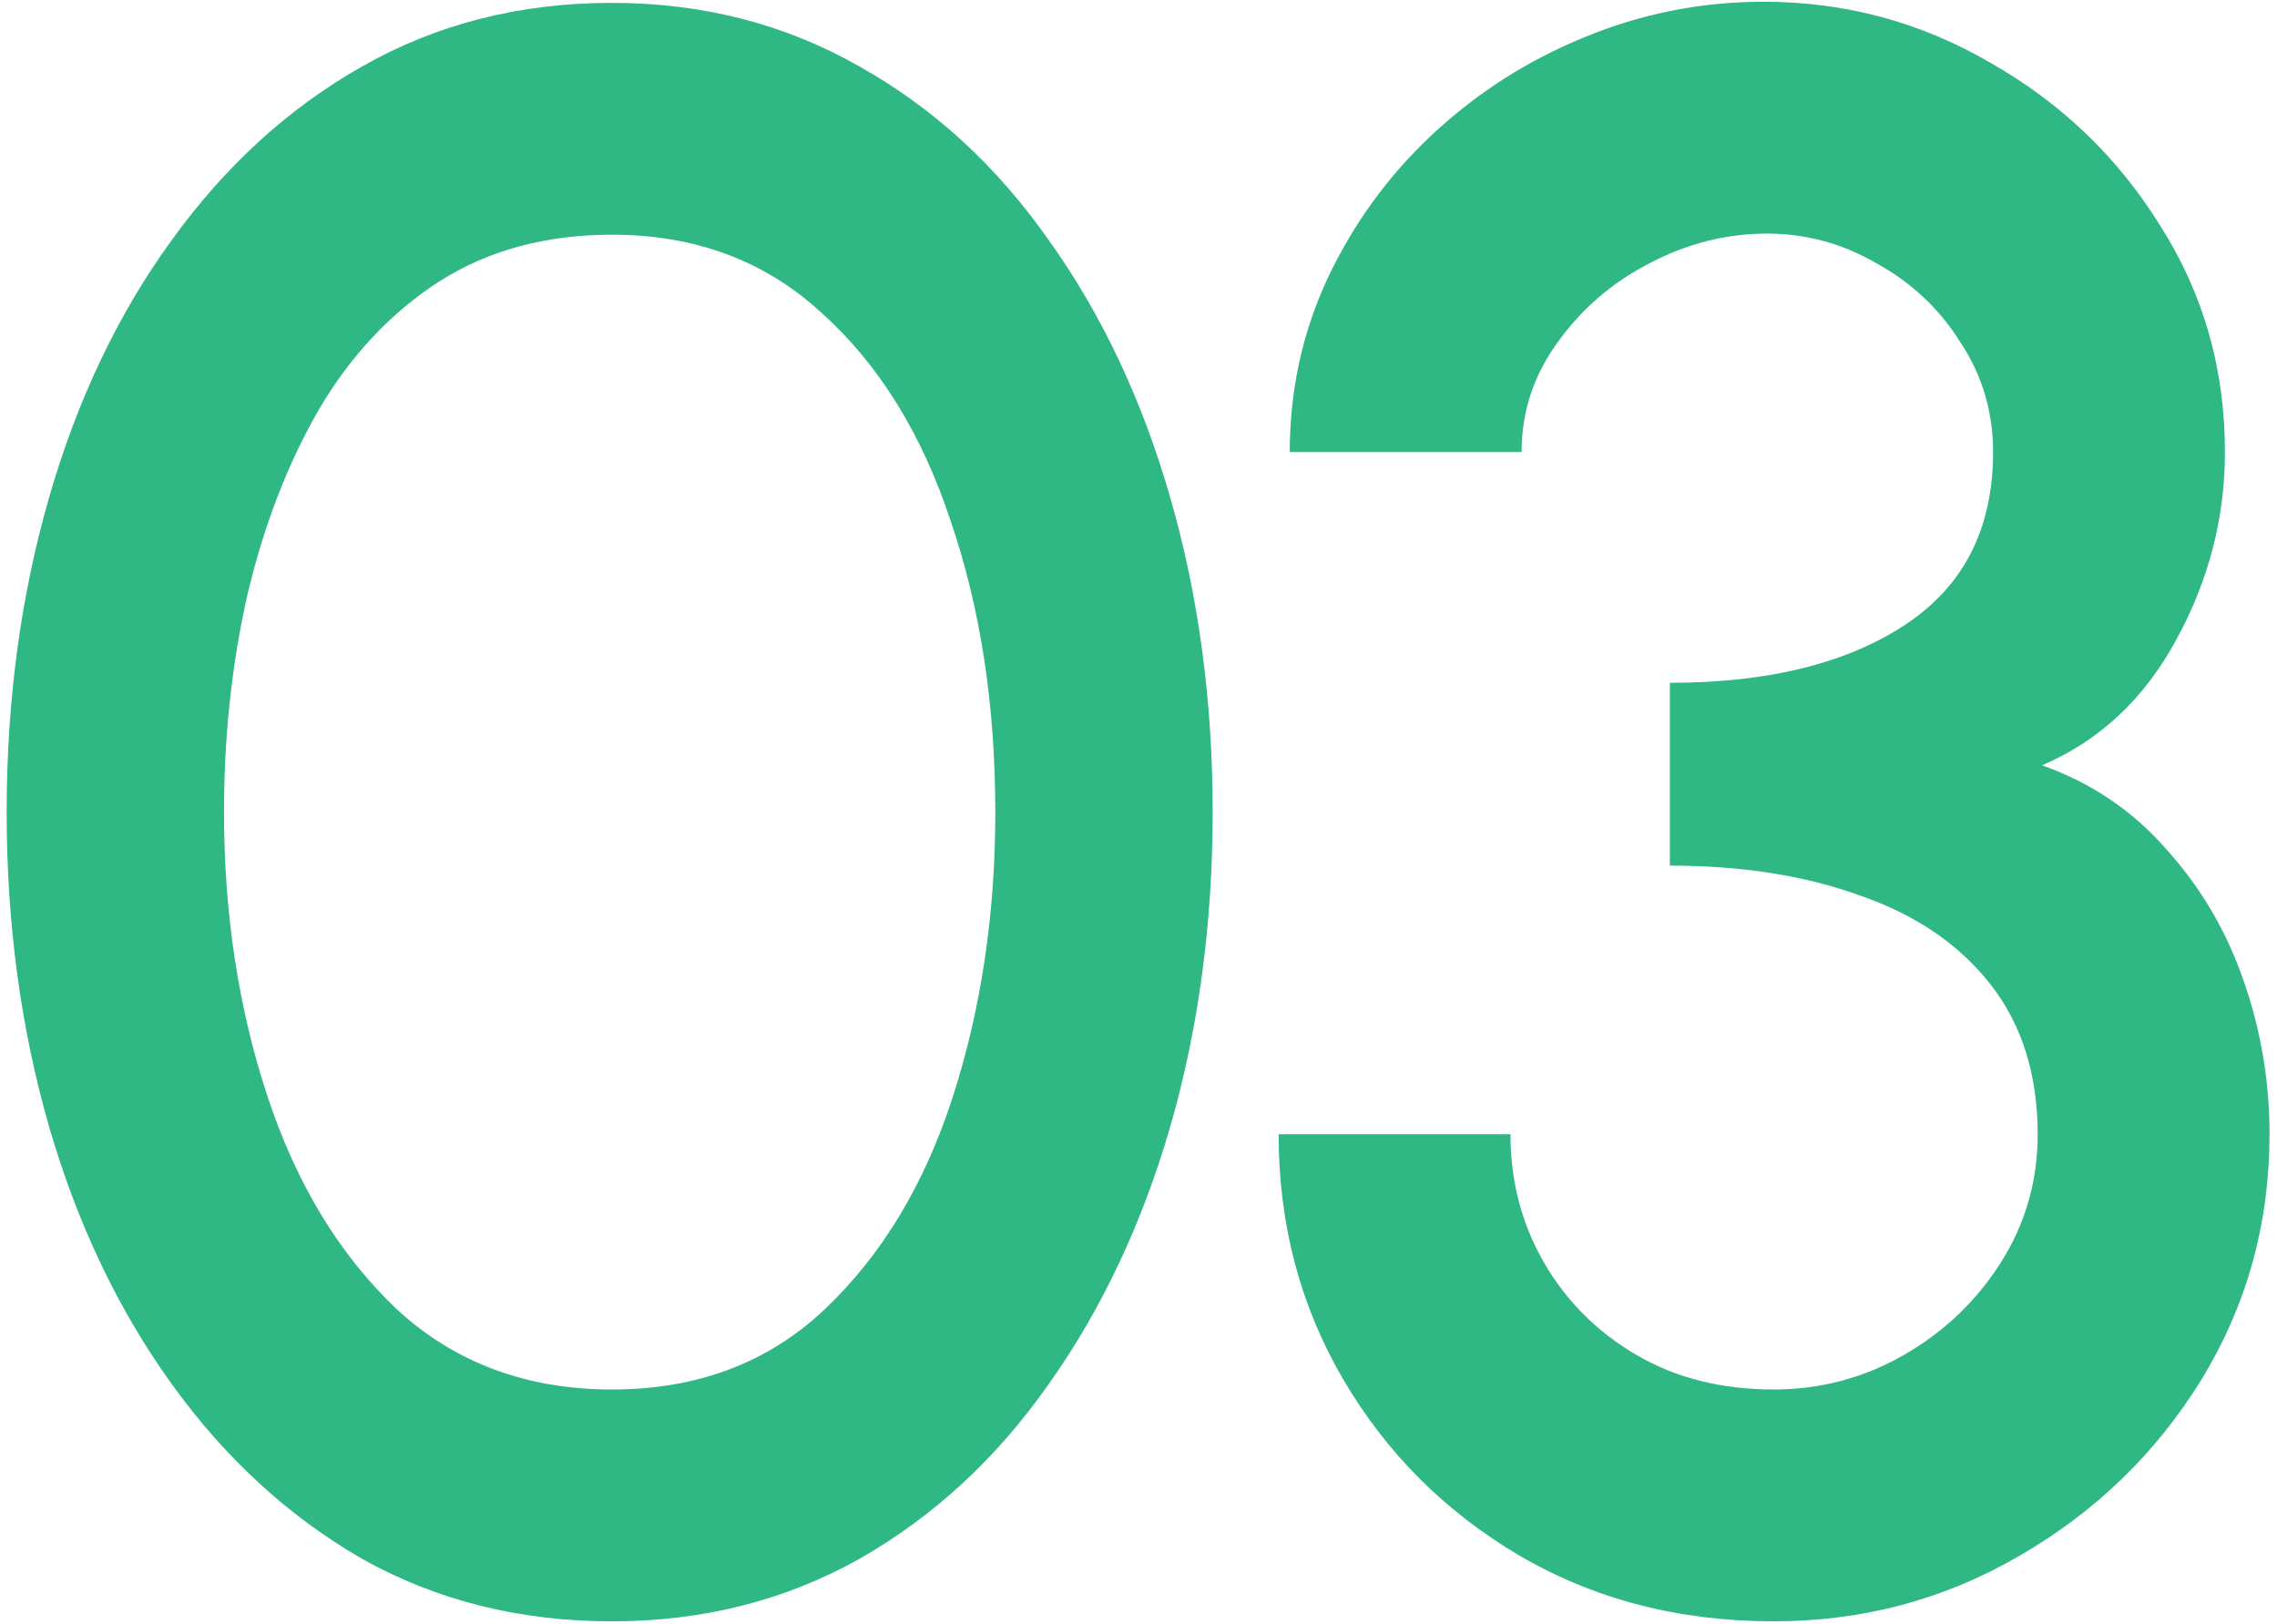
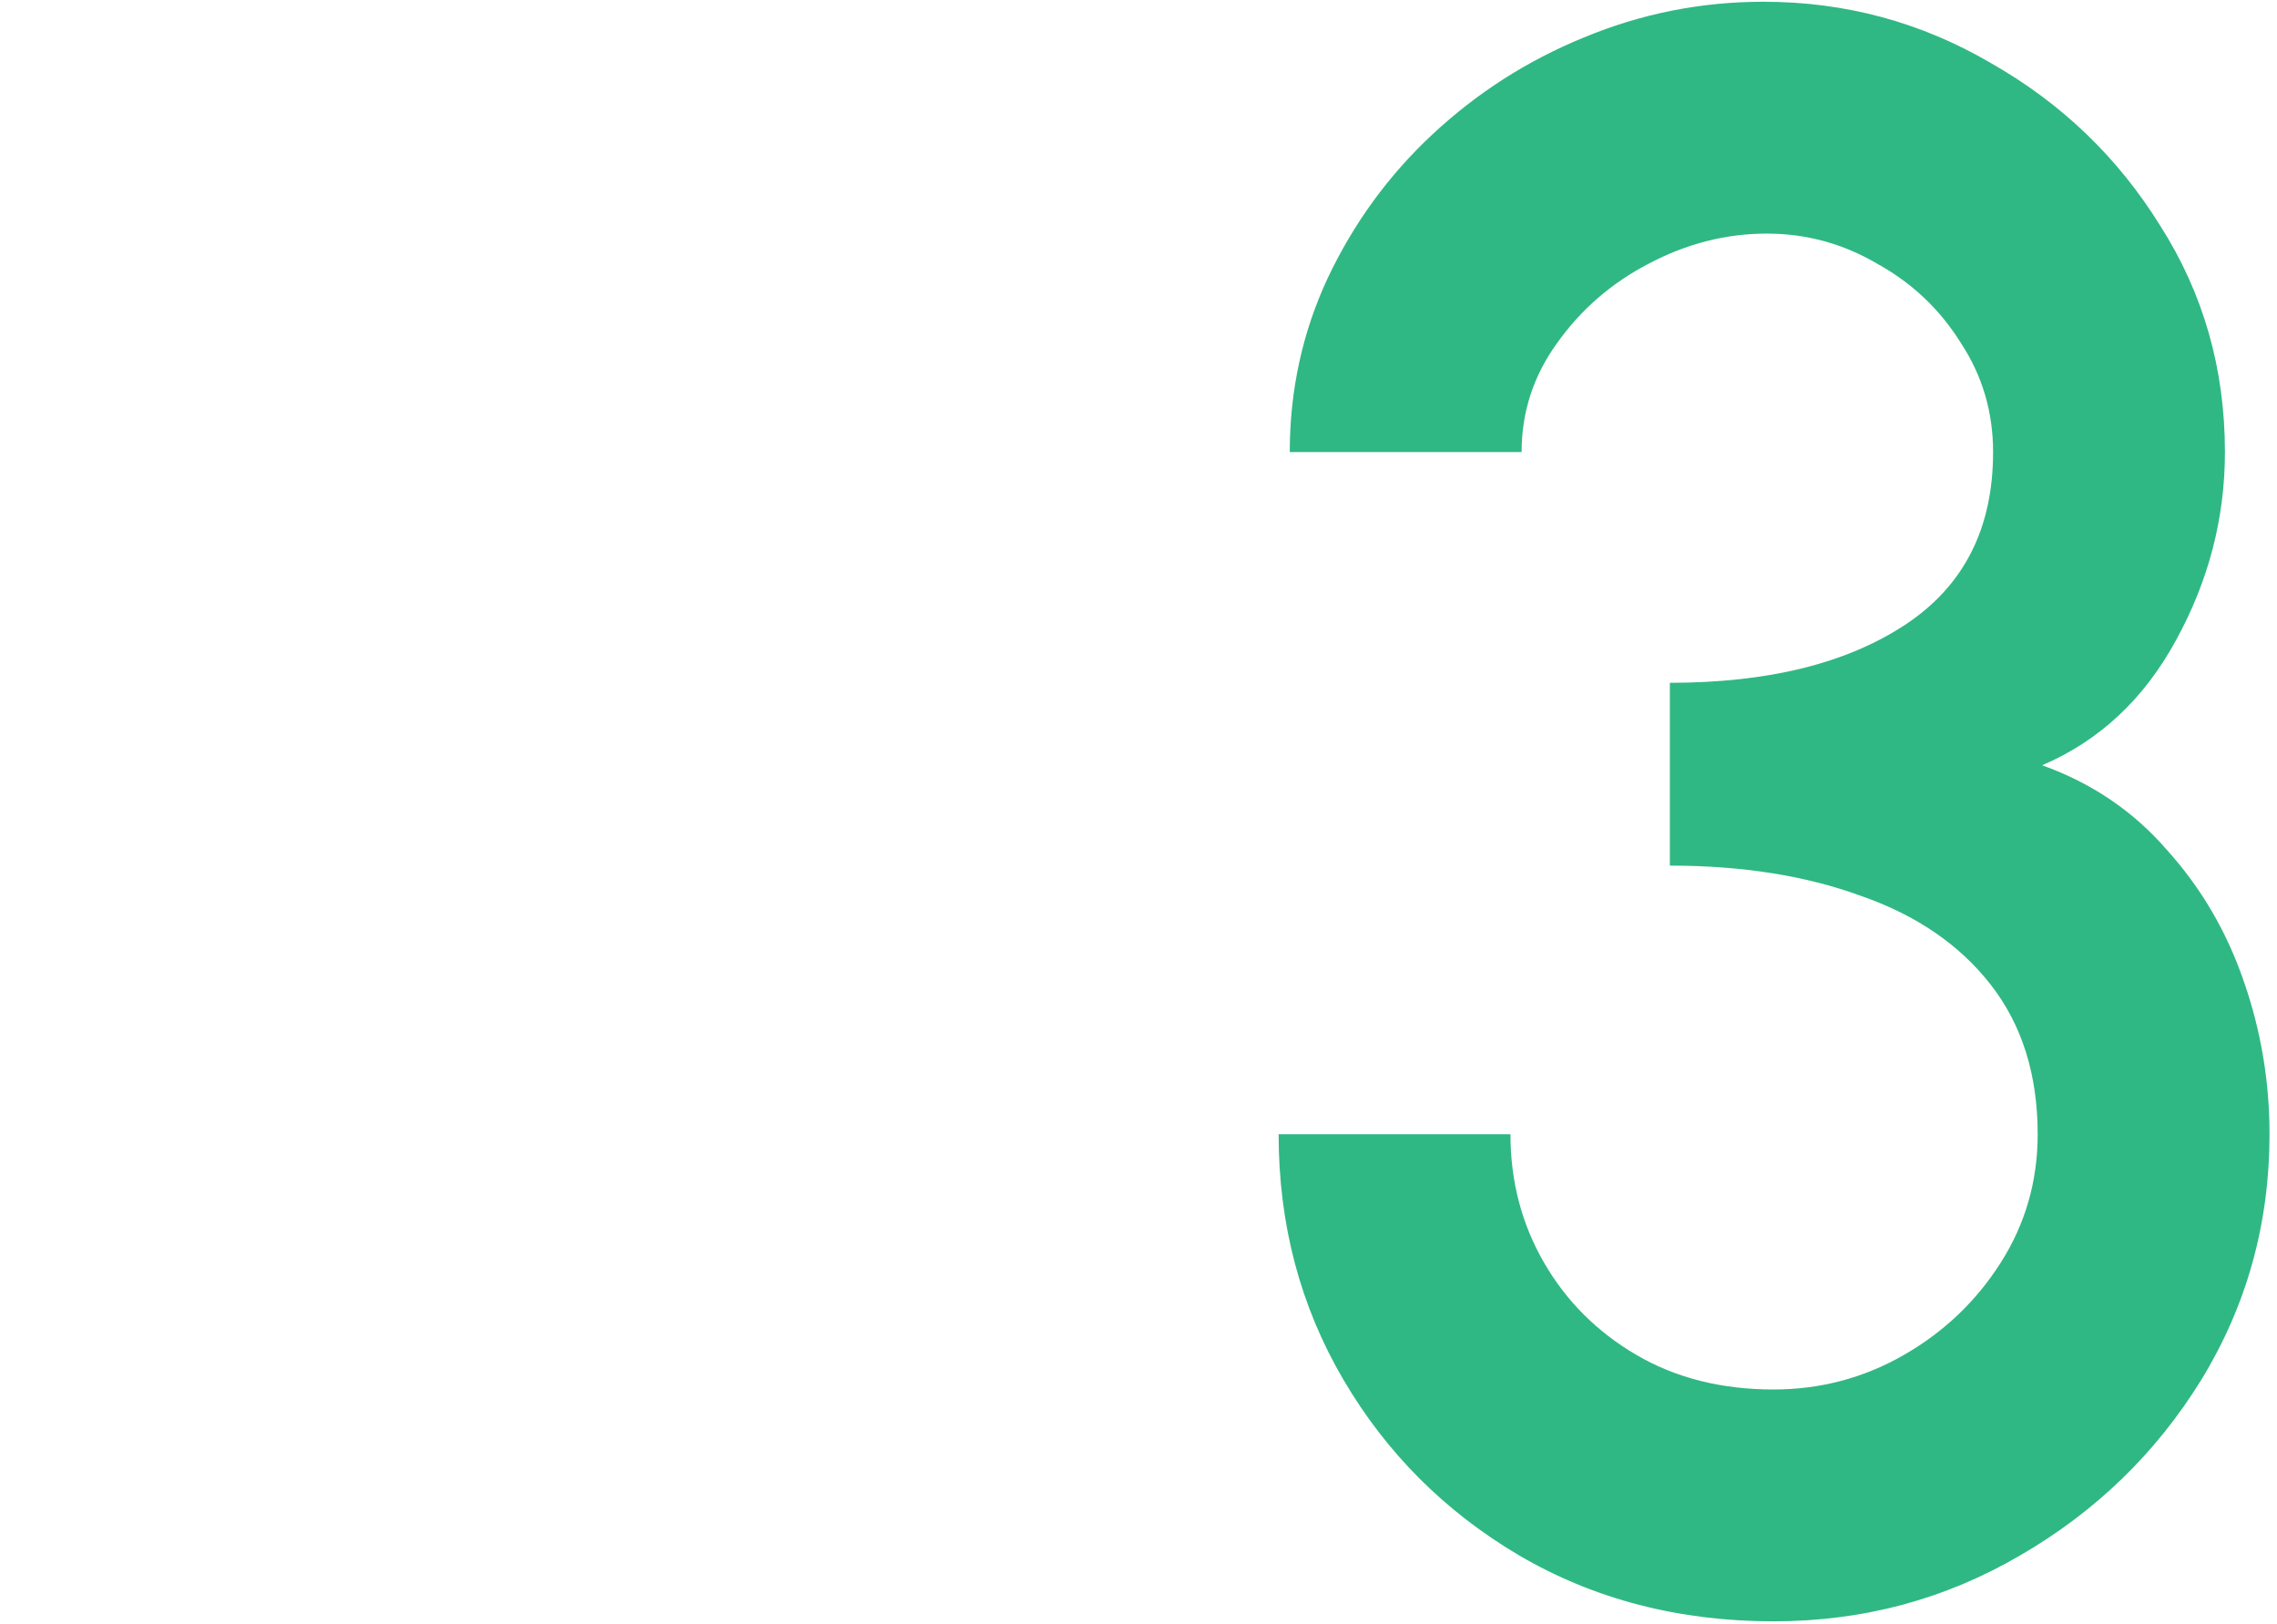
<svg xmlns="http://www.w3.org/2000/svg" width="143" height="102" viewBox="0 0 143 102" fill="none">
-   <path d="M38.428 101.82C32.641 101.82 27.415 100.513 22.748 97.9C18.128 95.24 14.138 91.577 10.778 86.91C7.418 82.243 4.851 76.853 3.078 70.74C1.305 64.58 0.418 58 0.418 51C0.418 44 1.305 37.42 3.078 31.26C4.851 25.1 7.418 19.71 10.778 15.09C14.138 10.423 18.128 6.783 22.748 4.17C27.415 1.51 32.641 0.18 38.428 0.18C44.121 0.18 49.301 1.51 53.968 4.17C58.635 6.783 62.601 10.423 65.868 15.09C69.181 19.71 71.725 25.1 73.498 31.26C75.271 37.42 76.158 44 76.158 51C76.158 58 75.271 64.58 73.498 70.74C71.725 76.853 69.181 82.243 65.868 86.91C62.601 91.577 58.635 95.24 53.968 97.9C49.301 100.513 44.121 101.82 38.428 101.82ZM38.428 87.26C43.795 87.26 48.251 85.58 51.798 82.22C55.391 78.813 58.075 74.357 59.848 68.85C61.621 63.343 62.508 57.393 62.508 51C62.508 44.28 61.575 38.19 59.708 32.73C57.888 27.223 55.181 22.86 51.588 19.64C48.041 16.373 43.655 14.74 38.428 14.74C34.275 14.74 30.658 15.72 27.578 17.68C24.545 19.64 22.025 22.323 20.018 25.73C18.058 29.137 16.565 33.01 15.538 37.35C14.558 41.69 14.068 46.24 14.068 51C14.068 57.393 14.978 63.343 16.798 68.85C18.618 74.357 21.325 78.813 24.918 82.22C28.558 85.58 33.061 87.26 38.428 87.26Z" fill="#2FB884" />
  <path d="M111.38 101.82C105.453 101.82 100.133 100.443 95.42 97.69C90.753 94.937 87.067 91.25 84.36 86.63C81.653 82.01 80.3 76.877 80.3 71.23H94.86C94.86 74.17 95.56 76.853 96.96 79.28C98.36 81.707 100.297 83.643 102.77 85.09C105.243 86.537 108.113 87.26 111.38 87.26C114.32 87.26 117.05 86.537 119.57 85.09C122.09 83.643 124.12 81.707 125.66 79.28C127.2 76.853 127.97 74.17 127.97 71.23C127.97 67.497 126.99 64.37 125.03 61.85C123.07 59.33 120.34 57.463 116.84 56.25C113.387 54.99 109.397 54.36 104.87 54.36V42.88C111.03 42.88 115.953 41.667 119.64 39.24C123.327 36.813 125.17 33.197 125.17 28.39C125.17 25.87 124.493 23.583 123.14 21.53C121.833 19.43 120.083 17.773 117.89 16.56C115.743 15.3 113.433 14.67 110.96 14.67C108.393 14.67 105.92 15.3 103.54 16.56C101.207 17.773 99.293 19.43 97.8 21.53C96.307 23.583 95.56 25.87 95.56 28.39H81C81 24.517 81.793 20.877 83.38 17.47C85.013 14.017 87.207 11.007 89.96 8.44C92.76 5.827 95.933 3.797 99.48 2.35C103.073 0.857 106.83 0.11 110.75 0.11C115.883 0.11 120.643 1.393 125.03 3.96C129.463 6.48 133.01 9.887 135.67 14.18C138.377 18.427 139.73 23.163 139.73 28.39C139.73 32.543 138.703 36.487 136.65 40.22C134.643 43.907 131.843 46.52 128.25 48.06C131.377 49.18 133.99 50.953 136.09 53.38C138.237 55.76 139.847 58.513 140.92 61.64C141.993 64.72 142.53 67.917 142.53 71.23C142.53 76.83 141.107 81.963 138.26 86.63C135.413 91.25 131.61 94.937 126.85 97.69C122.137 100.443 116.98 101.82 111.38 101.82Z" fill="#2FB884" />
</svg>